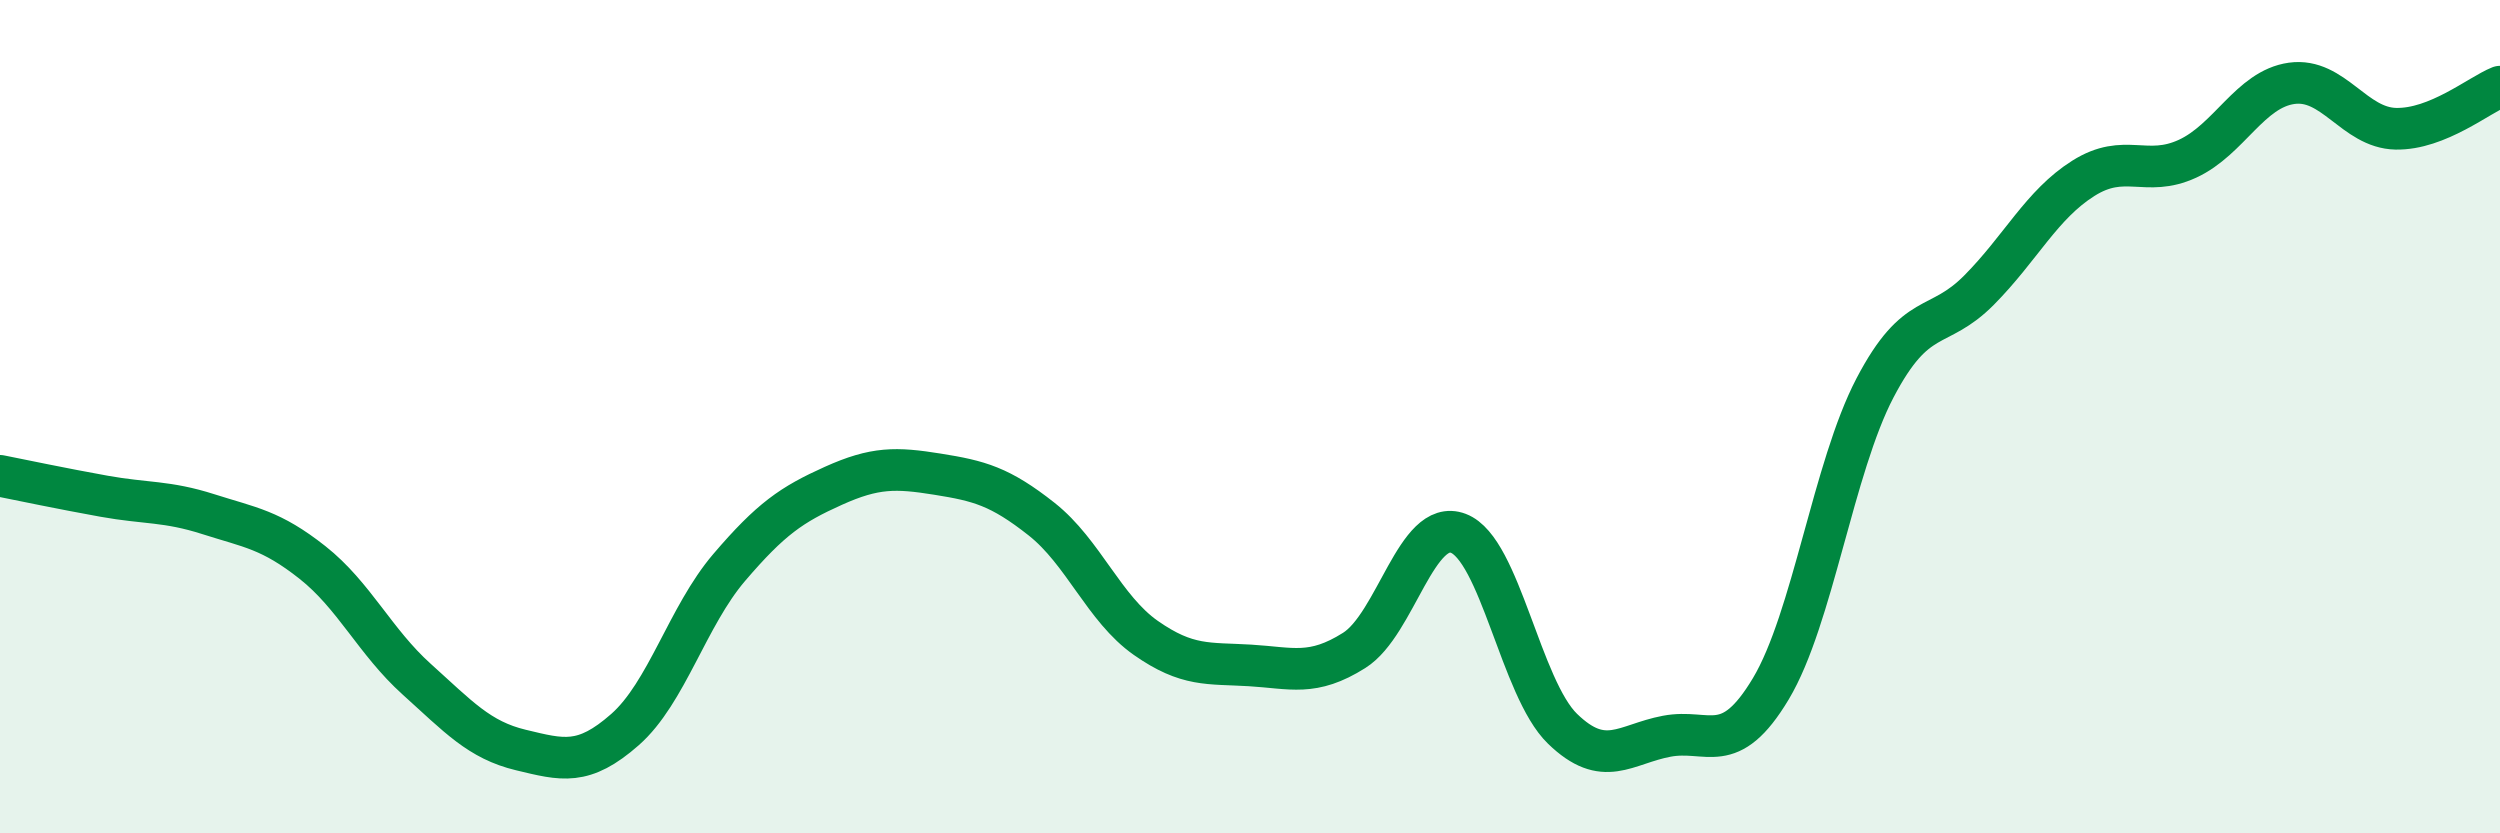
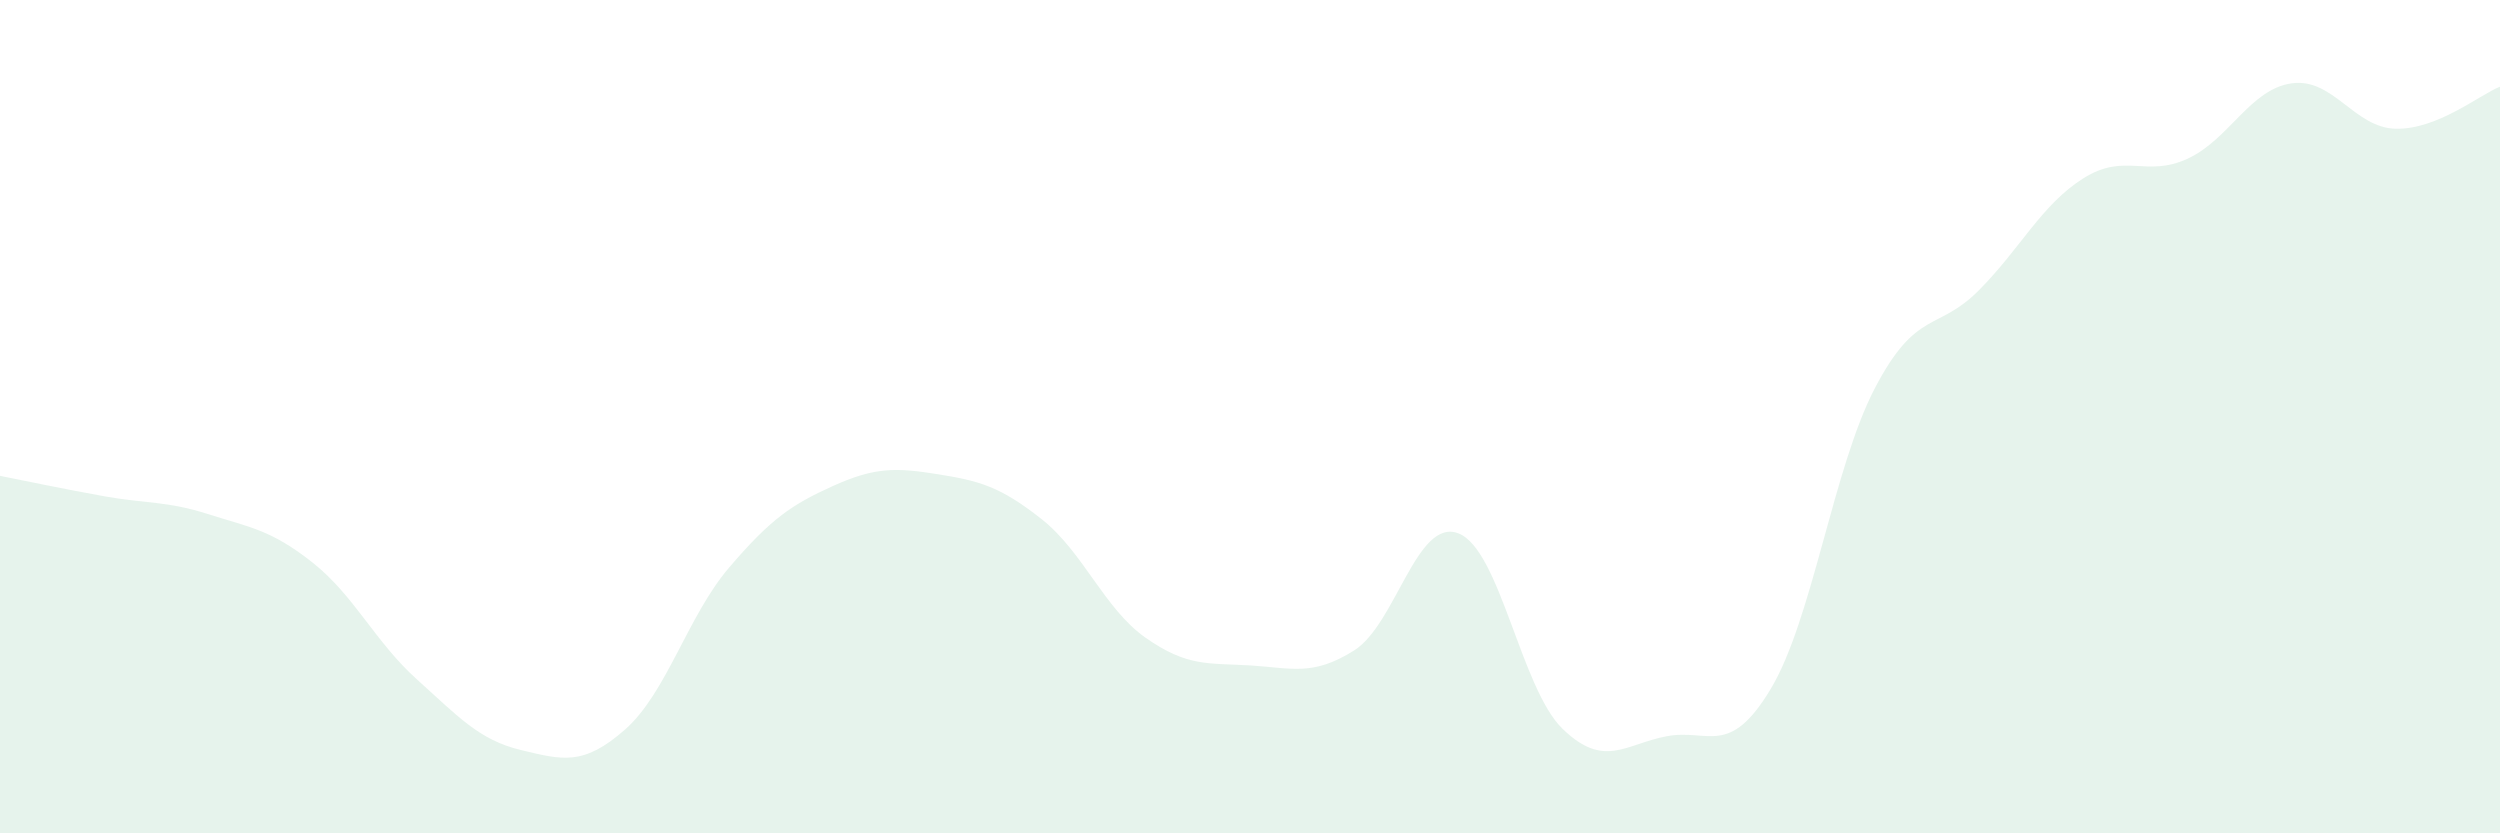
<svg xmlns="http://www.w3.org/2000/svg" width="60" height="20" viewBox="0 0 60 20">
  <path d="M 0,11.42 C 0.5,11.52 1.5,11.73 2.5,11.91 C 3.5,12.09 4,12.02 5,12.34 C 6,12.66 6.5,12.71 7.5,13.5 C 8.5,14.29 9,15.4 10,16.3 C 11,17.2 11.5,17.76 12.5,18 C 13.5,18.24 14,18.39 15,17.51 C 16,16.63 16.5,14.79 17.5,13.62 C 18.5,12.45 19,12.11 20,11.66 C 21,11.21 21.5,11.22 22.5,11.38 C 23.5,11.54 24,11.67 25,12.46 C 26,13.25 26.5,14.61 27.5,15.31 C 28.5,16.01 29,15.91 30,15.97 C 31,16.03 31.5,16.24 32.5,15.61 C 33.5,14.98 34,12.42 35,12.8 C 36,13.18 36.5,16.52 37.5,17.49 C 38.5,18.46 39,17.86 40,17.67 C 41,17.48 41.5,18.2 42.5,16.53 C 43.5,14.86 44,11.22 45,9.31 C 46,7.4 46.5,7.97 47.5,6.96 C 48.5,5.95 49,4.91 50,4.28 C 51,3.65 51.5,4.27 52.5,3.81 C 53.5,3.35 54,2.14 55,2 C 56,1.86 56.5,3.07 57.5,3.09 C 58.5,3.11 59.5,2.28 60,2.08L60 20L0 20Z" fill="#008740" opacity="0.1" stroke-linecap="round" stroke-linejoin="round" />
-   <path d="M 0,11.42 C 0.5,11.52 1.5,11.73 2.5,11.91 C 3.5,12.09 4,12.02 5,12.34 C 6,12.66 6.5,12.71 7.5,13.5 C 8.5,14.29 9,15.4 10,16.3 C 11,17.2 11.5,17.76 12.5,18 C 13.5,18.24 14,18.39 15,17.51 C 16,16.63 16.5,14.79 17.5,13.62 C 18.5,12.45 19,12.11 20,11.66 C 21,11.21 21.5,11.22 22.5,11.38 C 23.5,11.54 24,11.67 25,12.46 C 26,13.25 26.5,14.61 27.5,15.31 C 28.5,16.01 29,15.91 30,15.97 C 31,16.03 31.5,16.24 32.5,15.61 C 33.5,14.98 34,12.42 35,12.8 C 36,13.18 36.5,16.52 37.5,17.49 C 38.5,18.46 39,17.86 40,17.67 C 41,17.48 41.5,18.2 42.5,16.53 C 43.5,14.86 44,11.22 45,9.31 C 46,7.4 46.5,7.97 47.5,6.96 C 48.5,5.95 49,4.91 50,4.28 C 51,3.65 51.5,4.27 52.5,3.81 C 53.5,3.35 54,2.14 55,2 C 56,1.86 56.5,3.07 57.5,3.09 C 58.5,3.11 59.5,2.28 60,2.08" stroke="#008740" stroke-width="1" fill="none" stroke-linecap="round" stroke-linejoin="round" />
</svg>